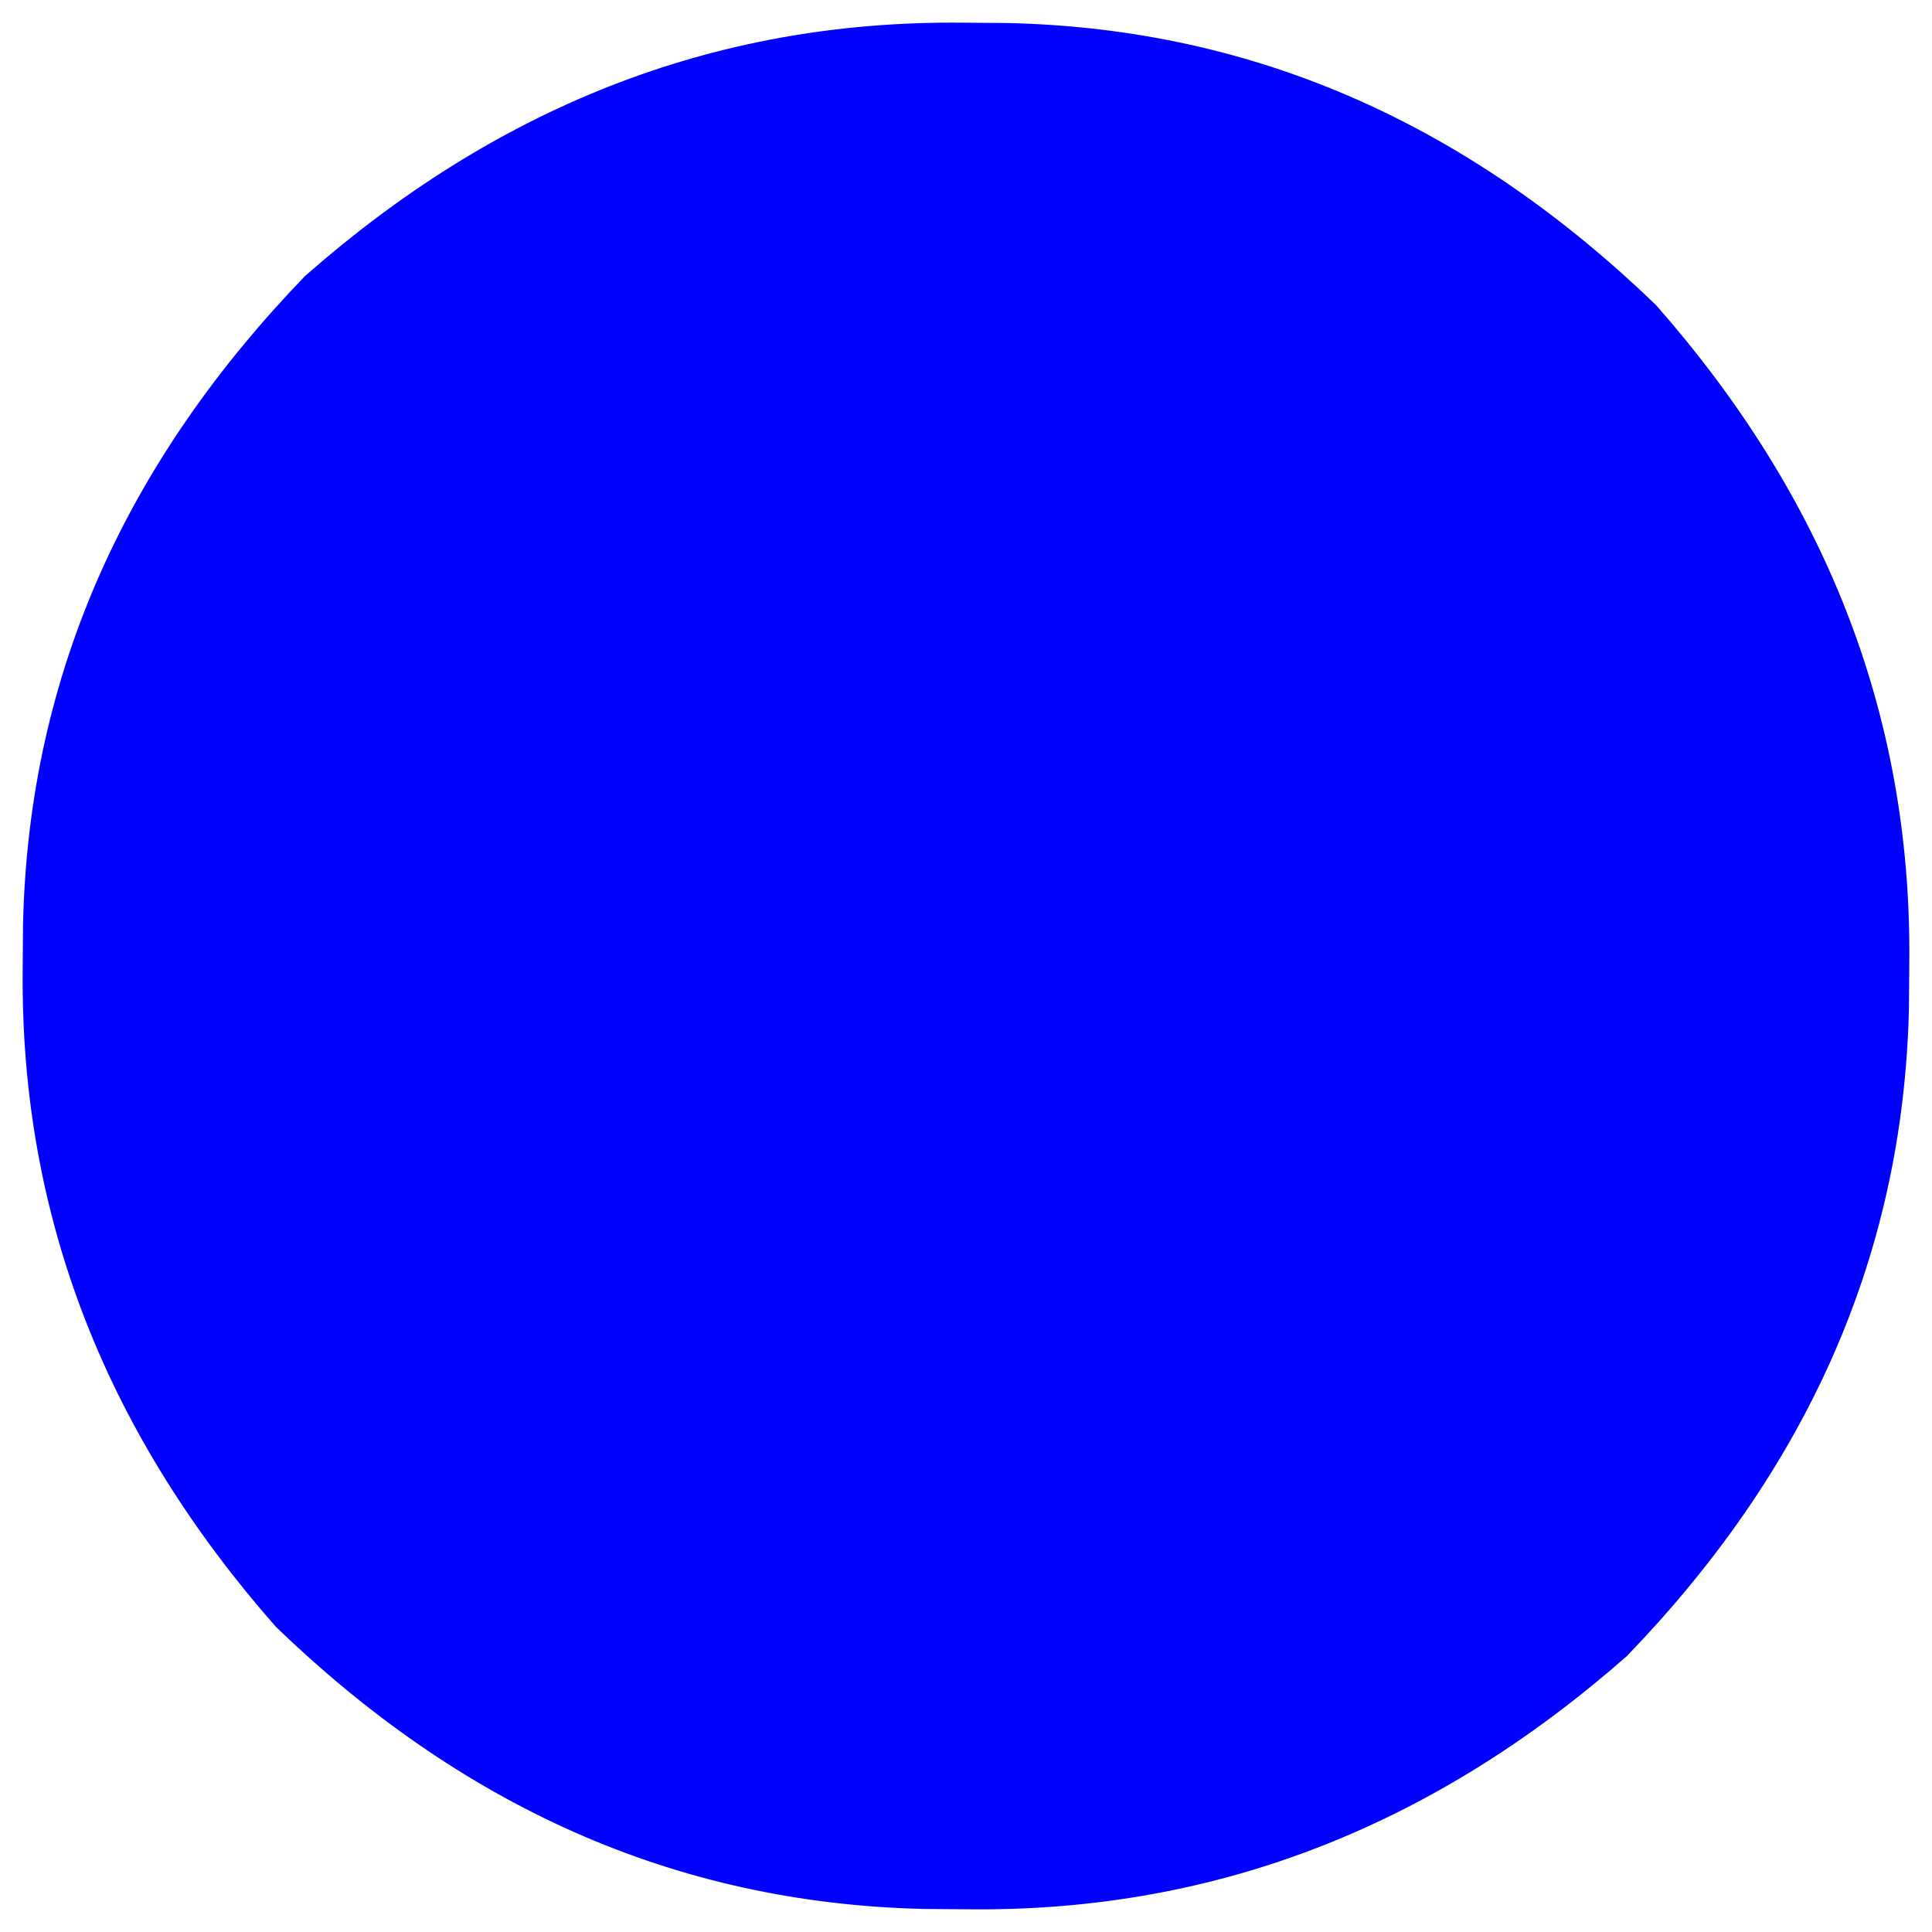
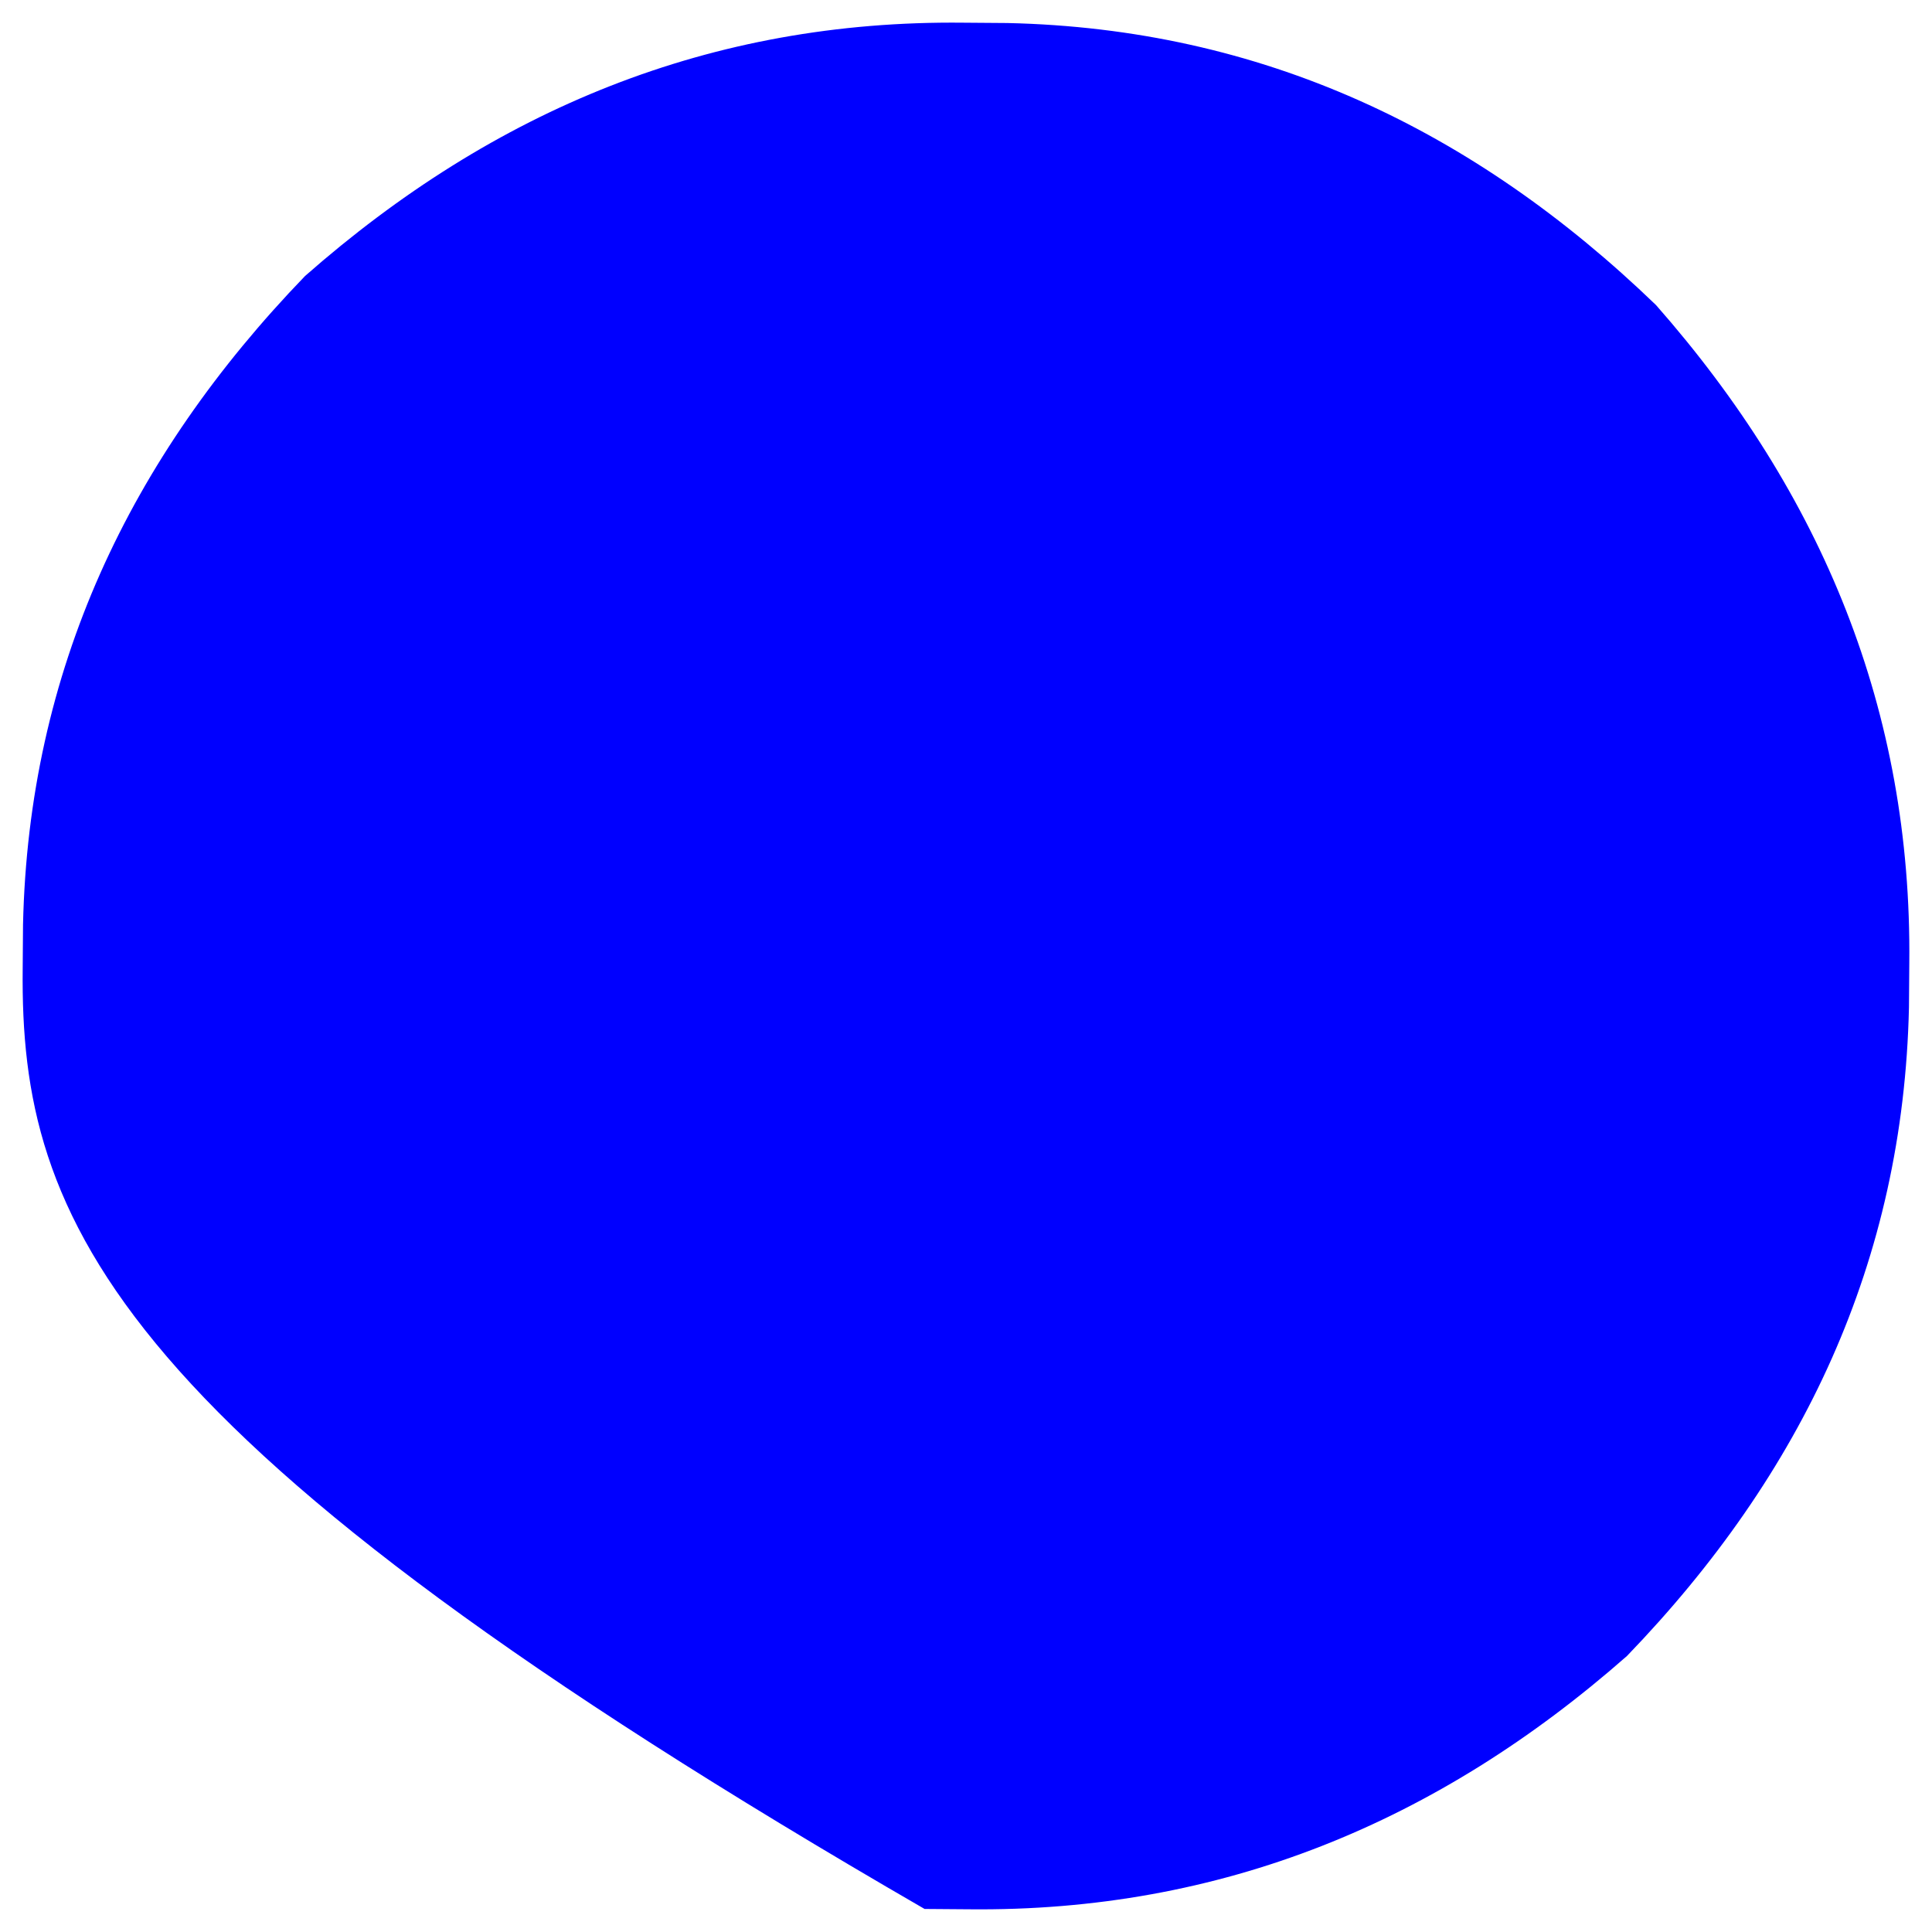
<svg xmlns="http://www.w3.org/2000/svg" version="1.1" width="133" height="133">
-   <path d="M0 0 C1.003 0.008 2.005 0.015 3.038 0.023 C20.497 0.409 35.129 7.325 47.688 19.438 C59.147 32.463 65.311 47.374 65.125 64.75 C65.114 66.254 65.114 66.254 65.102 67.788 C64.716 85.247 57.8 99.879 45.688 112.438 C32.662 123.897 17.751 130.061 0.375 129.875 C-1.129 129.864 -1.129 129.864 -2.663 129.852 C-20.122 129.466 -34.754 122.55 -47.312 110.438 C-58.772 97.412 -64.936 82.501 -64.75 65.125 C-64.742 64.122 -64.735 63.12 -64.727 62.087 C-64.341 44.628 -57.425 29.996 -45.312 17.438 C-32.287 5.978 -17.376 -0.186 0 0 Z " fill="#0000FF" transform="translate(66.312,1.562)" />
+   <path d="M0 0 C1.003 0.008 2.005 0.015 3.038 0.023 C20.497 0.409 35.129 7.325 47.688 19.438 C59.147 32.463 65.311 47.374 65.125 64.75 C65.114 66.254 65.114 66.254 65.102 67.788 C64.716 85.247 57.8 99.879 45.688 112.438 C32.662 123.897 17.751 130.061 0.375 129.875 C-1.129 129.864 -1.129 129.864 -2.663 129.852 C-58.772 97.412 -64.936 82.501 -64.75 65.125 C-64.742 64.122 -64.735 63.12 -64.727 62.087 C-64.341 44.628 -57.425 29.996 -45.312 17.438 C-32.287 5.978 -17.376 -0.186 0 0 Z " fill="#0000FF" transform="translate(66.312,1.562)" />
</svg>